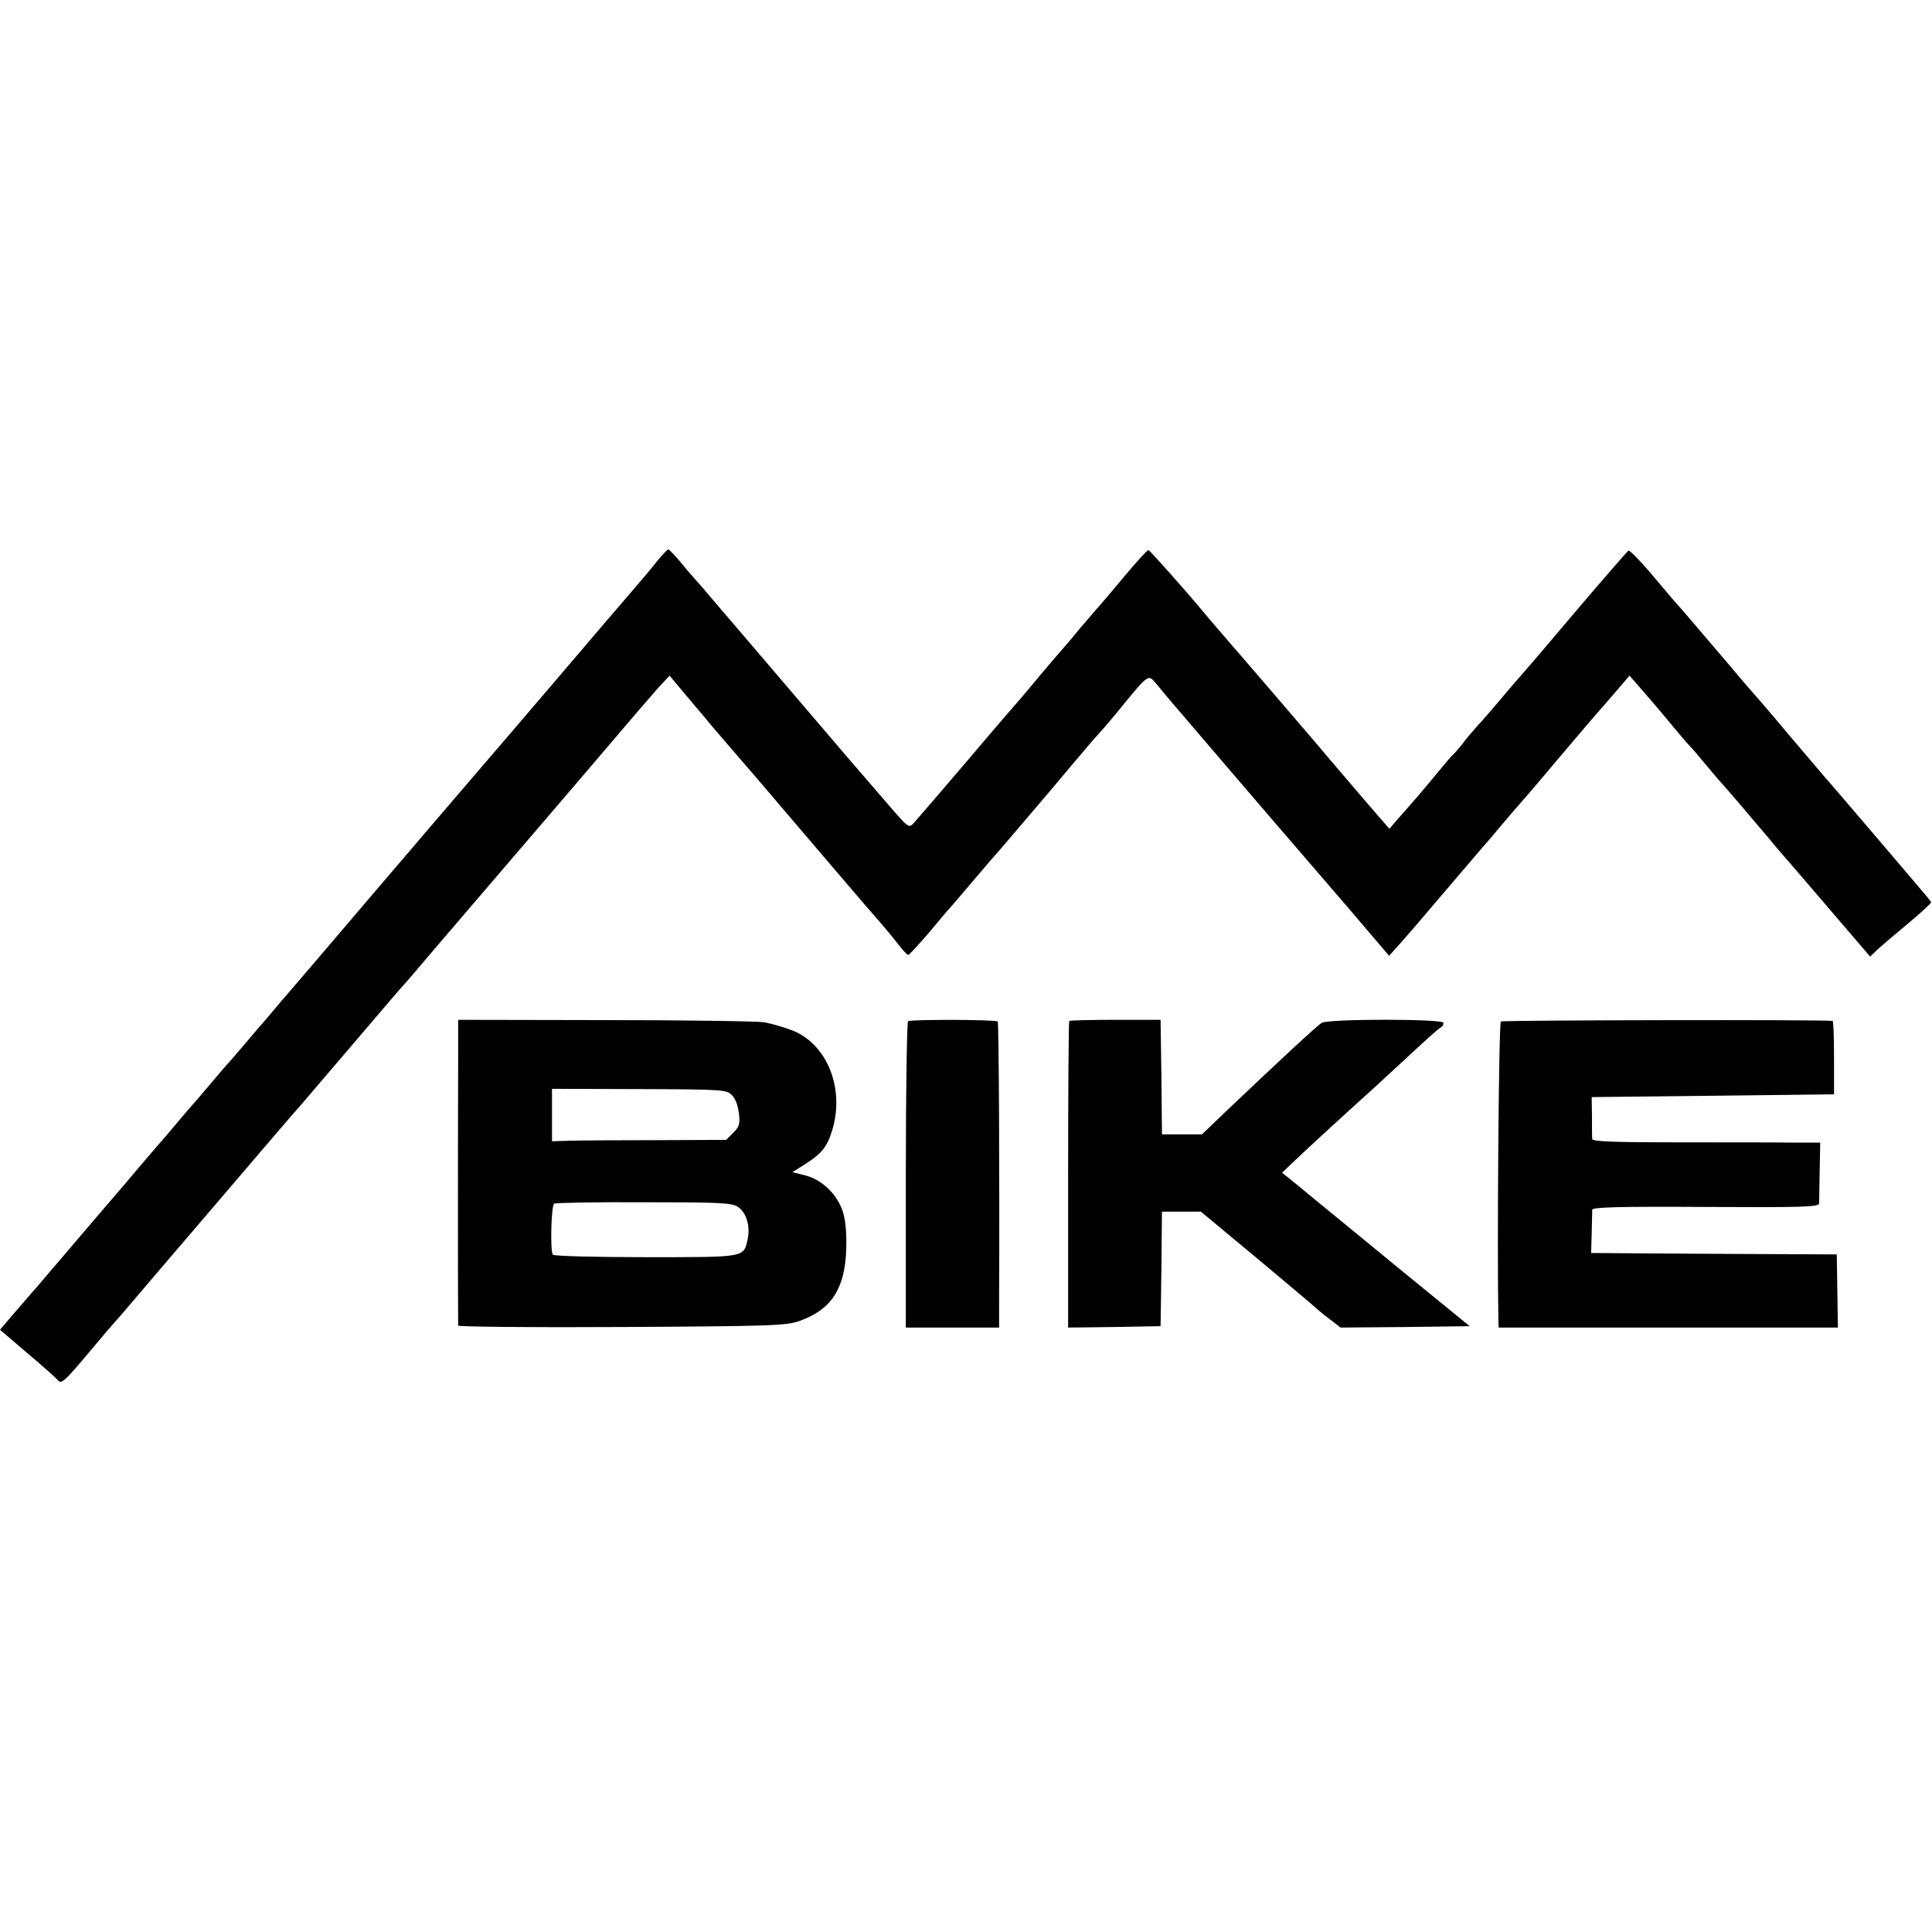
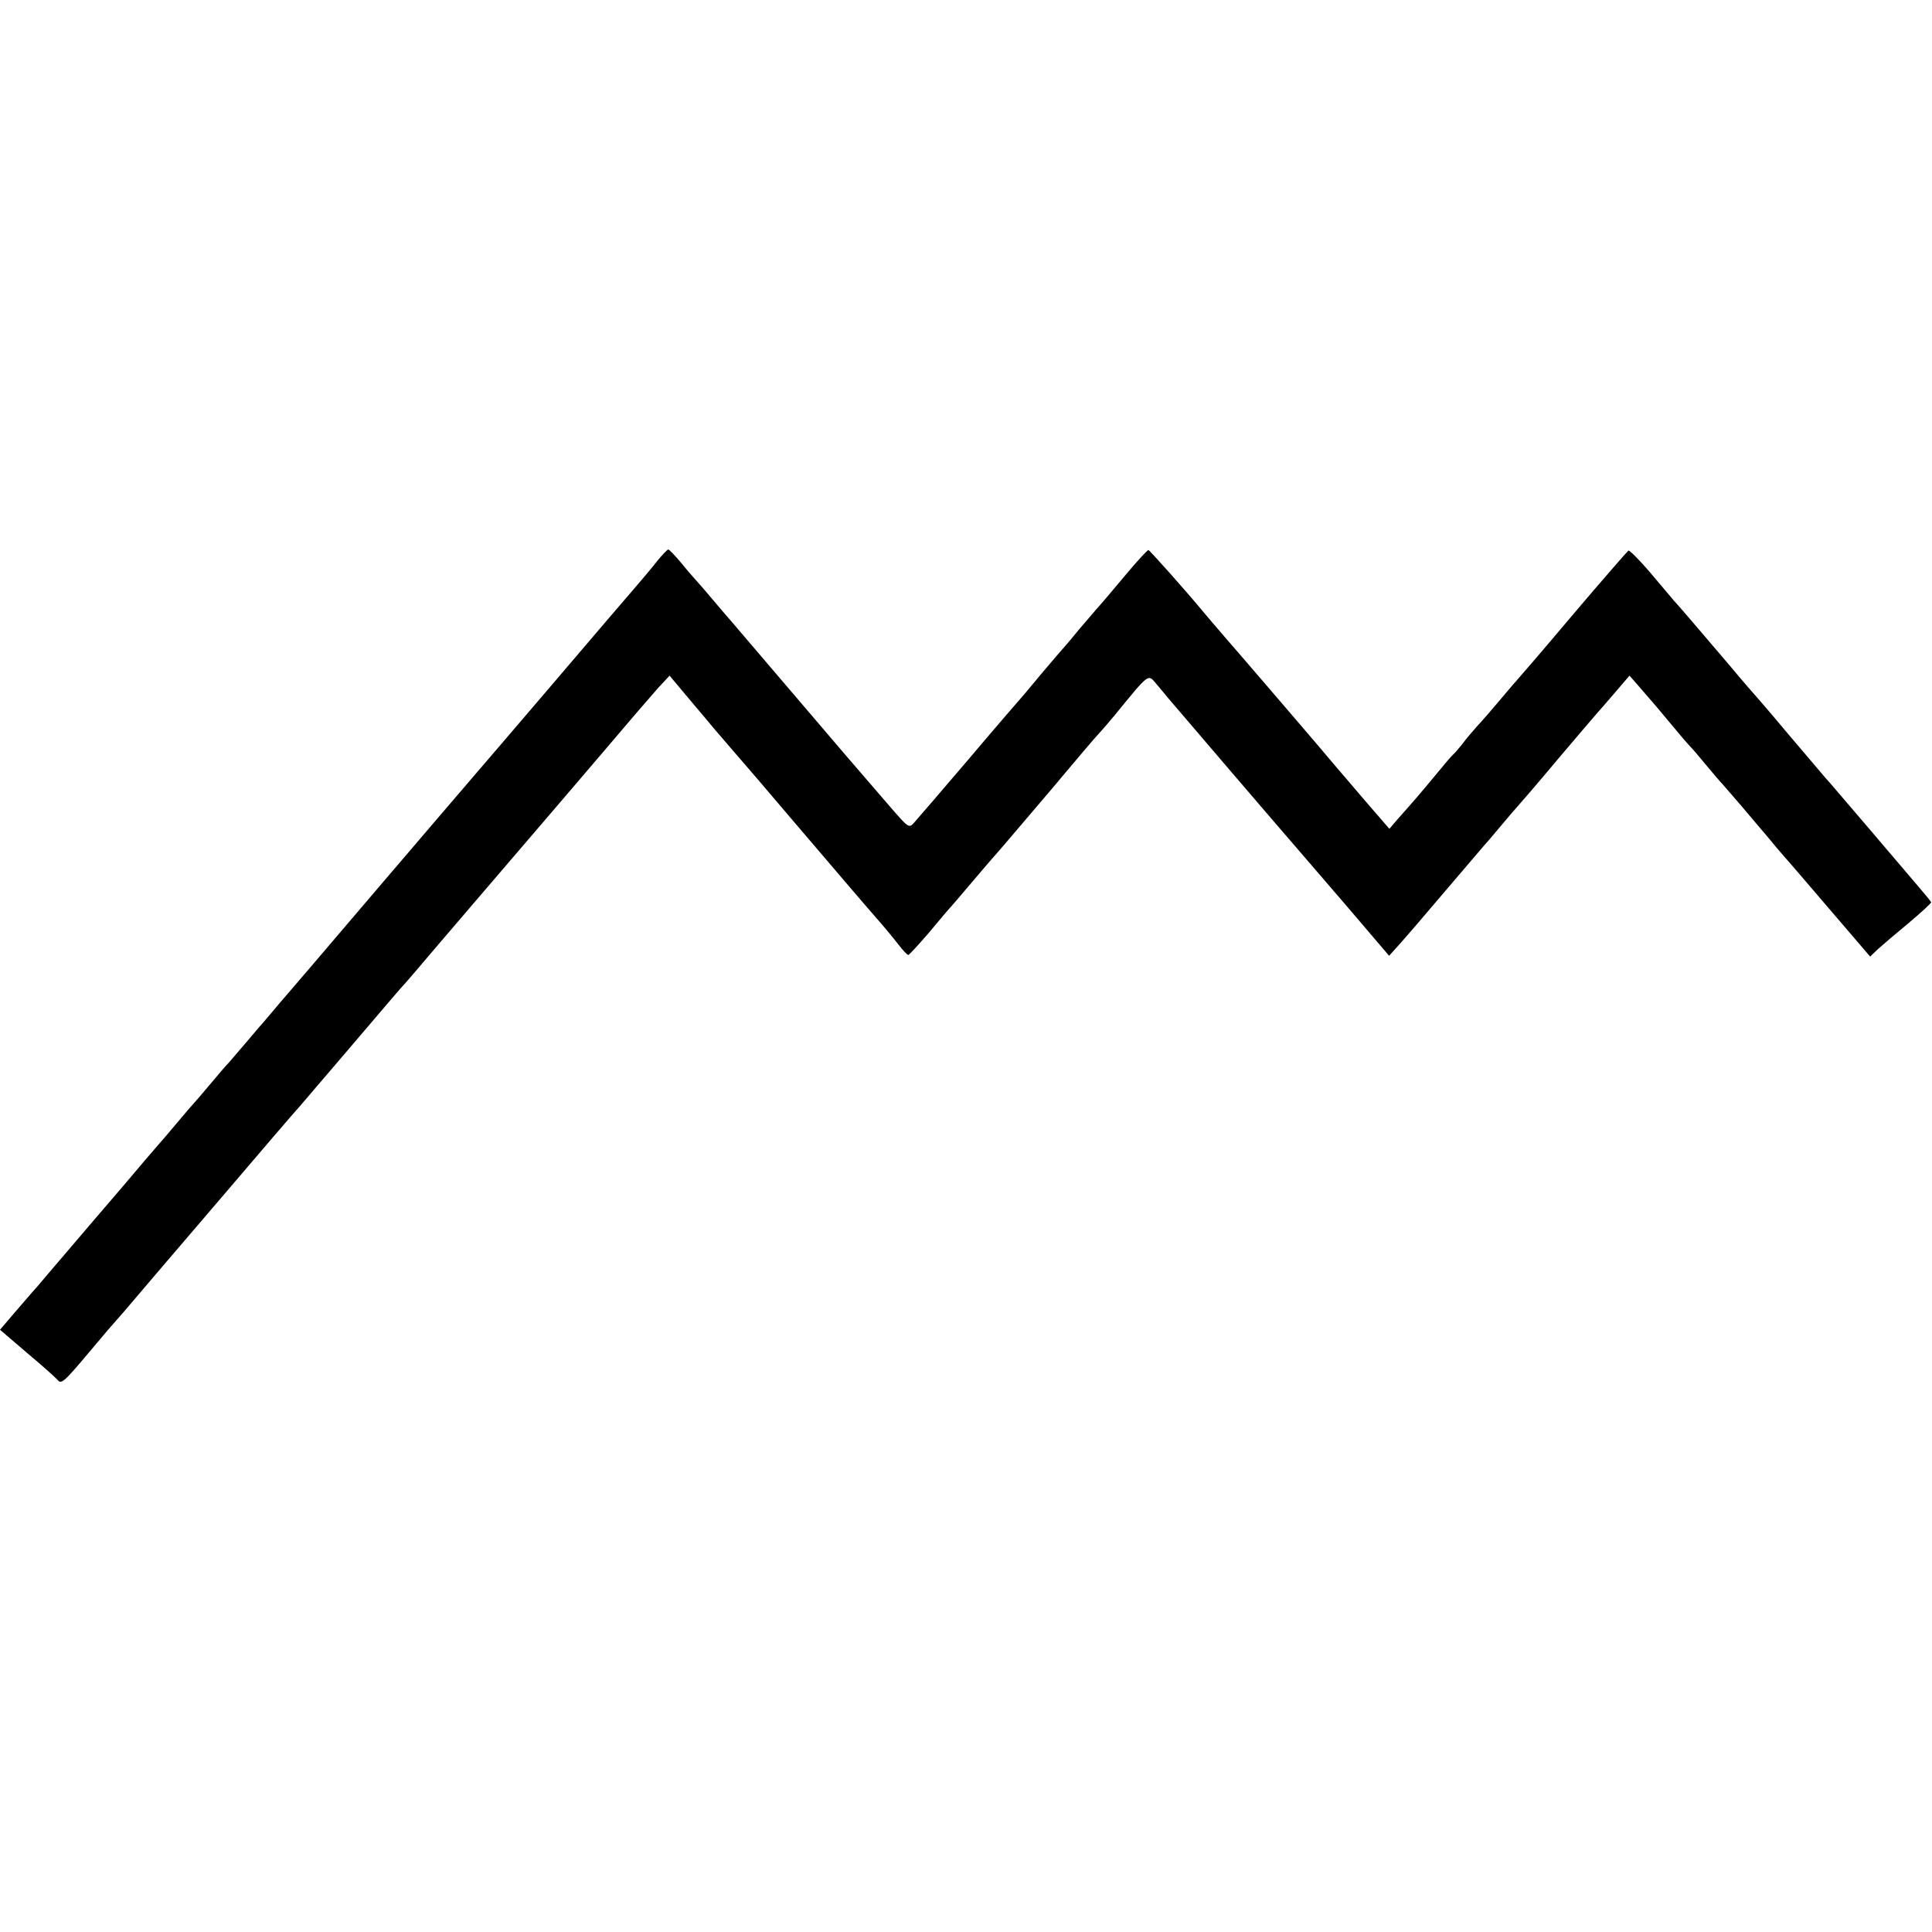
<svg xmlns="http://www.w3.org/2000/svg" version="1.0" width="700pt" height="700pt" viewBox="0 0 700 700" preserveAspectRatio="xMidYMid meet">
  <g transform="translate(0,700) scale(0.1,-0.1)" fill="#000000" stroke="none">
    <path d="M2381 4967 c-18 -23 -55 -67 -81 -97 -26 -30 -159 -185 -295 -345 -136 -159 -259 -303 -274 -320 -14 -16 -68 -79 -120 -140 -52 -60 -115 -135 -141 -165 -26 -30 -118 -138 -205 -240 -87 -102 -179 -210 -205 -240 -26 -30 -63 -73 -81 -95 -19 -22 -38 -45 -44 -51 -5 -6 -28 -33 -50 -59 -22 -26 -47 -55 -55 -64 -9 -9 -40 -45 -70 -81 -30 -36 -57 -67 -60 -70 -3 -3 -30 -34 -60 -70 -30 -36 -59 -70 -65 -76 -5 -6 -30 -35 -55 -64 -25 -30 -103 -122 -174 -204 -71 -83 -149 -175 -175 -205 -25 -30 -50 -59 -56 -65 -5 -6 -34 -39 -63 -73 l-52 -61 97 -83 c54 -45 104 -90 111 -98 14 -18 23 -10 122 108 56 67 64 76 122 142 25 30 173 203 328 384 155 182 294 344 309 360 14 17 91 106 171 200 152 178 188 221 205 239 6 6 62 72 125 146 63 74 125 146 137 160 52 60 532 621 573 670 25 29 63 73 85 98 l41 44 36 -43 c20 -24 46 -55 58 -69 12 -14 40 -47 63 -75 23 -27 56 -65 73 -85 17 -19 127 -147 244 -285 117 -137 238 -279 269 -314 31 -35 69 -81 86 -103 16 -21 32 -38 36 -38 3 0 37 37 75 81 37 45 73 87 79 93 5 6 35 40 65 76 30 36 67 78 81 95 15 16 73 84 129 150 56 66 112 131 123 145 12 14 46 55 76 90 30 36 60 70 65 75 6 6 31 35 56 65 124 152 119 148 148 114 13 -16 34 -40 45 -54 26 -31 433 -506 463 -540 12 -14 93 -108 180 -209 l157 -184 36 40 c20 22 95 109 166 193 72 84 135 158 140 164 6 6 35 40 65 76 30 36 57 67 60 70 3 3 69 79 145 170 77 91 142 167 145 170 3 3 30 34 60 69 l54 63 29 -33 c61 -70 83 -96 131 -154 27 -33 54 -64 60 -70 6 -5 31 -35 56 -65 25 -30 52 -62 60 -70 8 -9 26 -30 40 -46 14 -16 50 -58 80 -94 30 -35 64 -75 75 -89 11 -13 25 -29 30 -35 6 -6 78 -90 161 -187 l150 -175 29 28 c17 15 67 58 112 95 45 38 81 71 80 74 -1 3 -23 30 -49 60 -25 30 -106 124 -178 209 -73 85 -144 169 -159 185 -14 17 -76 89 -136 160 -60 72 -112 132 -115 135 -3 3 -46 52 -95 111 -111 130 -177 208 -202 235 -10 12 -49 58 -87 103 -38 44 -72 78 -76 76 -4 -3 -95 -107 -201 -232 -106 -126 -196 -230 -199 -233 -3 -3 -30 -34 -60 -70 -30 -36 -69 -81 -87 -100 -17 -19 -42 -48 -54 -65 -13 -16 -28 -34 -35 -40 -6 -5 -33 -37 -60 -70 -52 -63 -89 -106 -140 -163 l-30 -35 -90 104 c-49 57 -96 113 -106 124 -36 44 -354 414 -403 470 -29 33 -65 76 -81 95 -58 70 -187 215 -193 217 -3 1 -42 -41 -86 -94 -44 -53 -91 -108 -104 -122 -12 -14 -39 -46 -60 -70 -20 -25 -43 -52 -51 -61 -8 -9 -49 -56 -90 -105 -41 -50 -77 -92 -80 -95 -3 -3 -86 -99 -184 -215 -98 -115 -187 -218 -196 -228 -17 -18 -20 -15 -85 60 -139 161 -167 193 -350 408 -103 121 -203 238 -222 260 -19 22 -52 60 -72 84 -20 24 -45 53 -56 65 -11 12 -38 43 -59 69 -22 26 -42 47 -45 46 -3 0 -21 -19 -40 -42z" />
-     <path d="M1660 3150 c-1 -170 -1 -940 0 -953 0 -4 267 -7 593 -5 547 3 596 5 644 22 115 41 164 116 169 258 2 55 -2 103 -11 134 -19 64 -75 119 -136 135 l-48 12 46 29 c60 38 80 63 98 122 47 153 -19 316 -148 364 -29 11 -72 23 -97 28 -25 4 -285 8 -577 8 l-533 1 0 -155z m992 -118 c12 -11 22 -38 25 -65 5 -39 2 -49 -20 -71 l-26 -26 -248 -1 c-136 0 -278 -1 -316 -2 l-67 -2 0 95 0 95 316 -1 c303 -1 317 -2 336 -22z m22 -405 c30 -20 45 -69 35 -116 -15 -68 -4 -66 -370 -66 -182 0 -333 4 -336 9 -10 15 -6 178 5 185 5 3 152 6 325 5 279 0 318 -2 341 -17z" />
-     <path d="M3290 3300 c-4 -3 -8 -254 -8 -557 l0 -553 169 0 169 0 0 98 c2 448 -1 1006 -5 1011 -7 7 -314 8 -325 1z" />
-     <path d="M3874 3301 c-2 -2 -4 -253 -4 -558 l0 -553 168 2 167 3 3 208 2 207 70 0 71 0 207 -172 c114 -95 213 -179 220 -186 8 -7 29 -24 47 -37 l32 -25 234 2 234 3 -250 204 c-137 113 -277 227 -311 255 -33 28 -74 61 -90 74 l-29 23 60 57 c51 48 150 139 274 251 14 13 73 67 130 120 57 53 107 98 112 99 5 2 9 9 9 16 0 15 -416 15 -441 0 -15 -8 -155 -138 -358 -331 l-76 -73 -72 0 -73 0 -2 207 -3 208 -163 0 c-90 0 -166 -2 -168 -4z" />
-     <path d="M5438 3299 c-8 -5 -14 -837 -9 -1086 l1 -23 614 0 615 0 -2 133 -2 132 -415 2 c-228 1 -428 3 -445 3 l-30 0 2 72 c1 40 2 78 2 85 1 9 97 12 411 10 358 -2 410 0 411 13 0 8 1 61 2 118 l2 102 -95 0 c-52 1 -238 1 -412 1 -240 0 -318 3 -319 12 -1 7 -1 44 -1 82 l-1 70 439 5 439 5 0 133 c0 72 -2 132 -5 133 -24 5 -1194 3 -1202 -2z" />
  </g>
</svg>